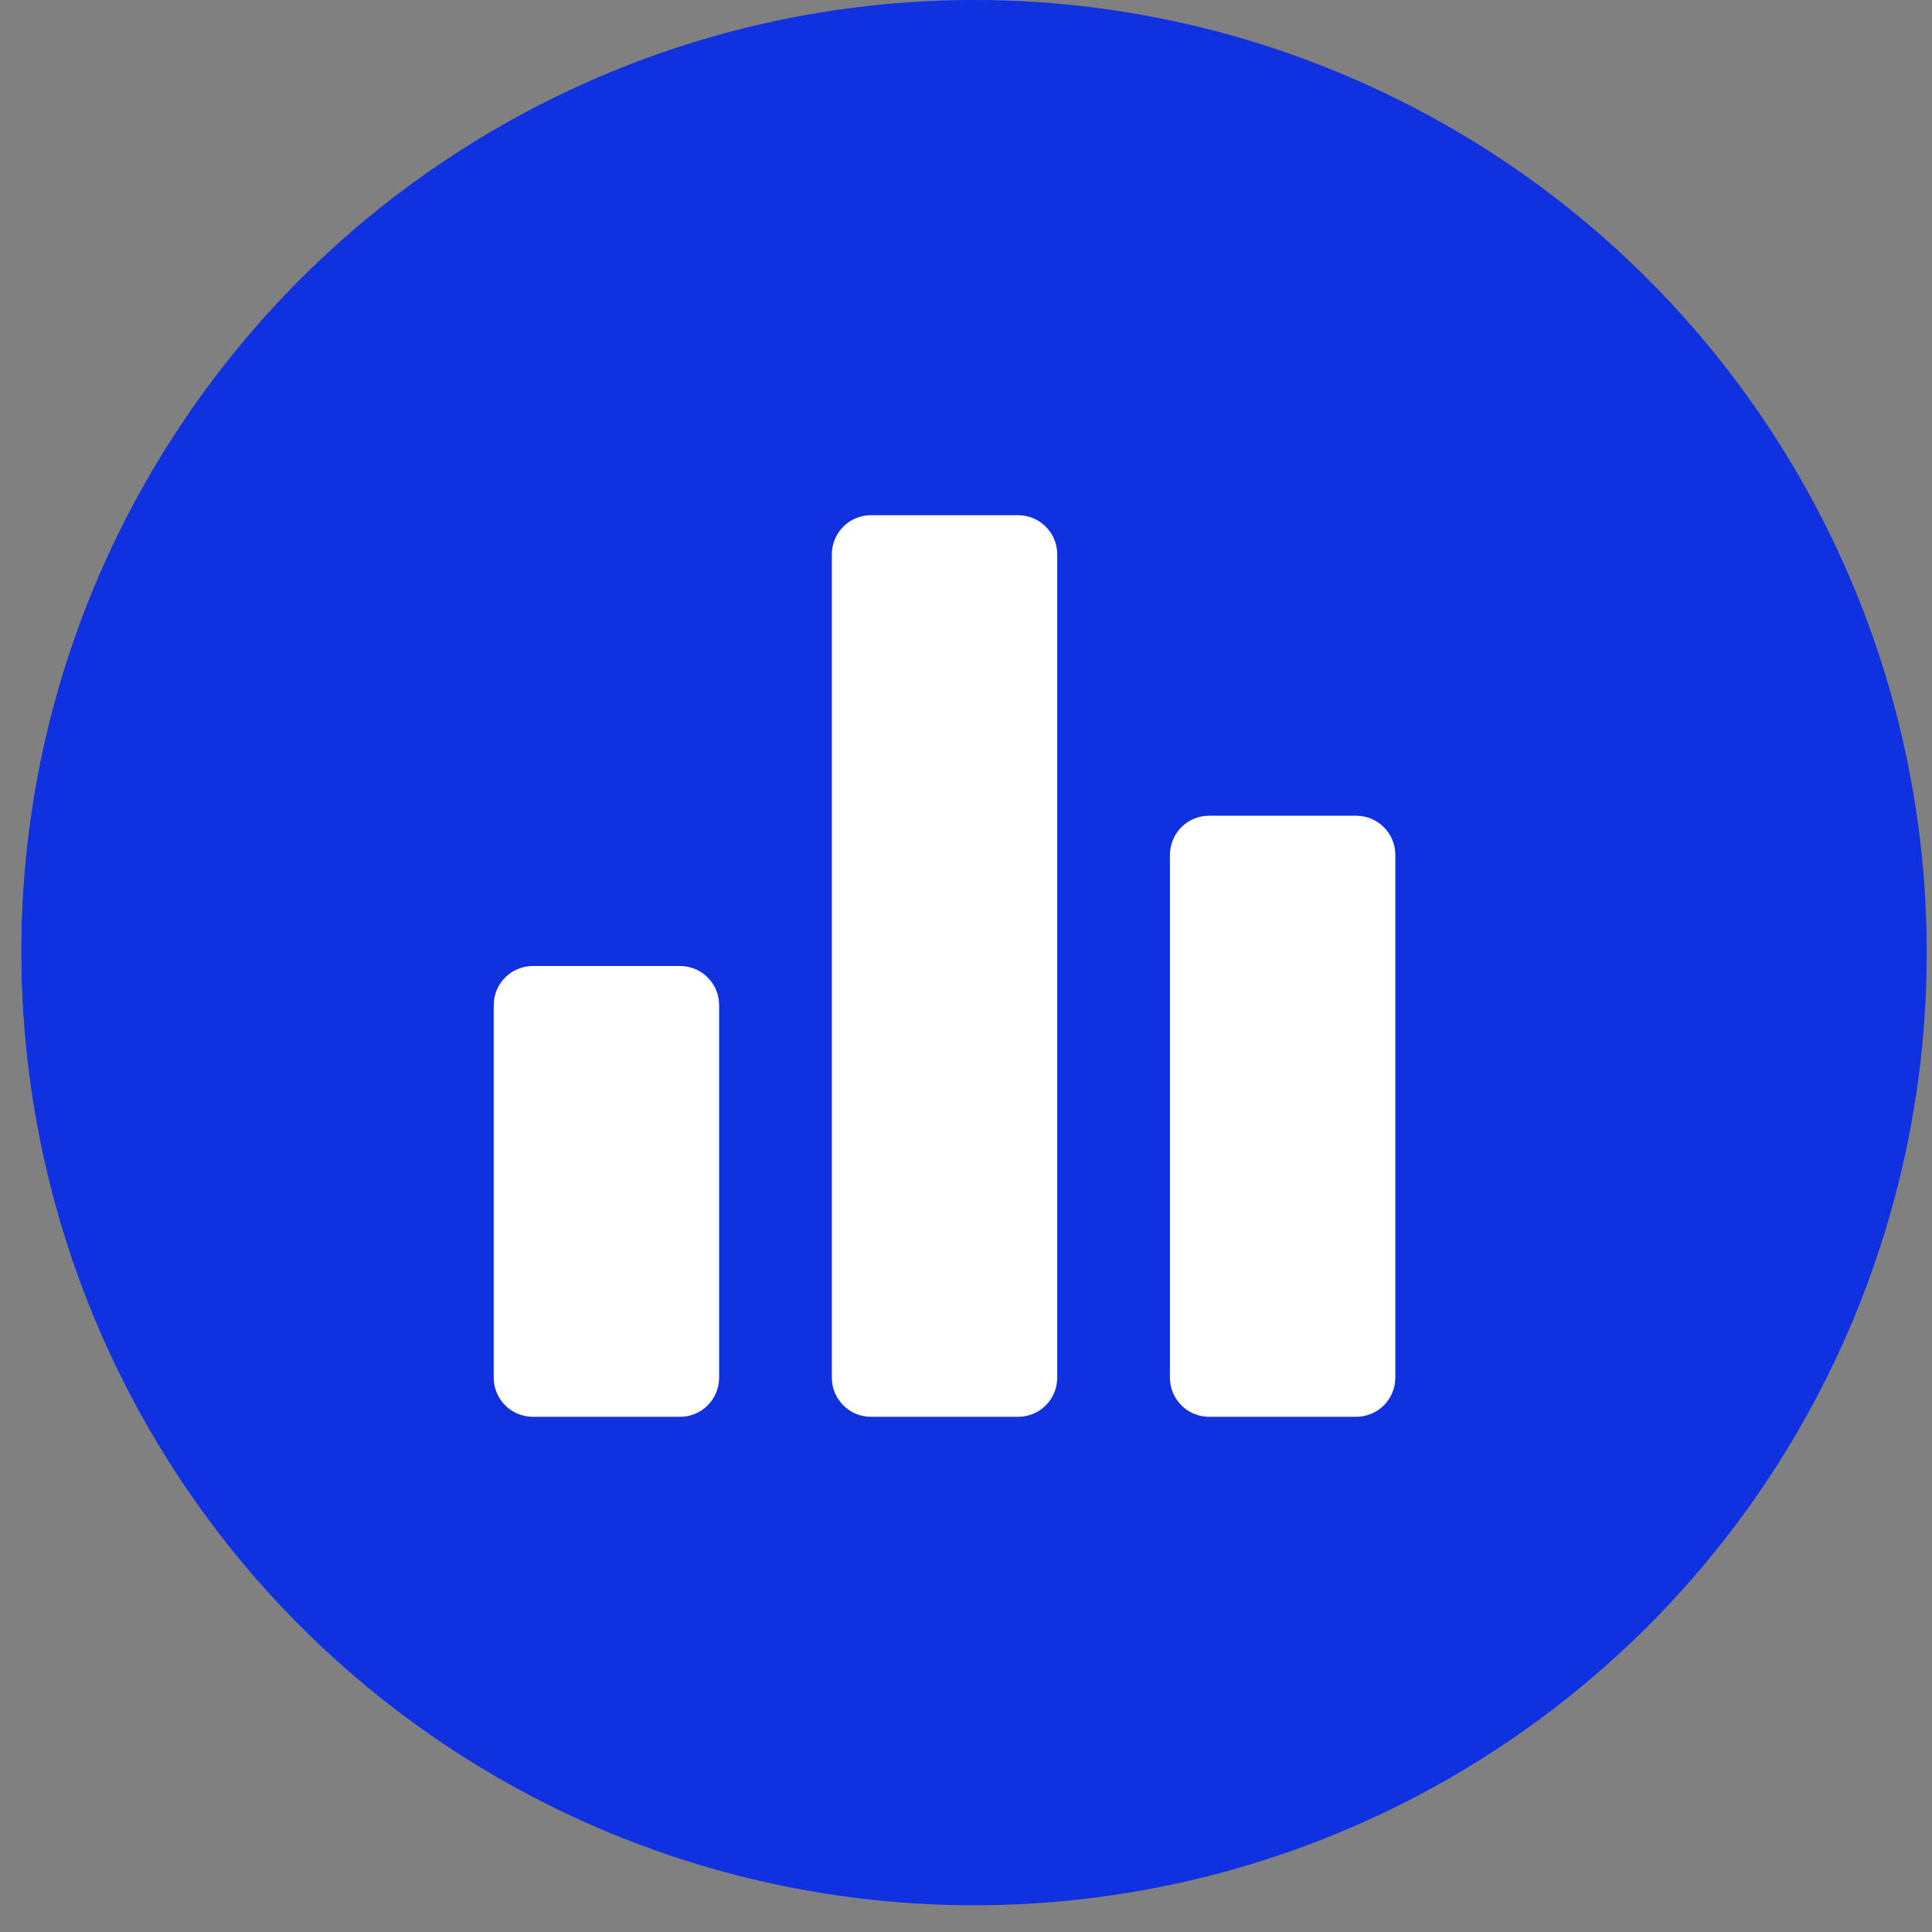
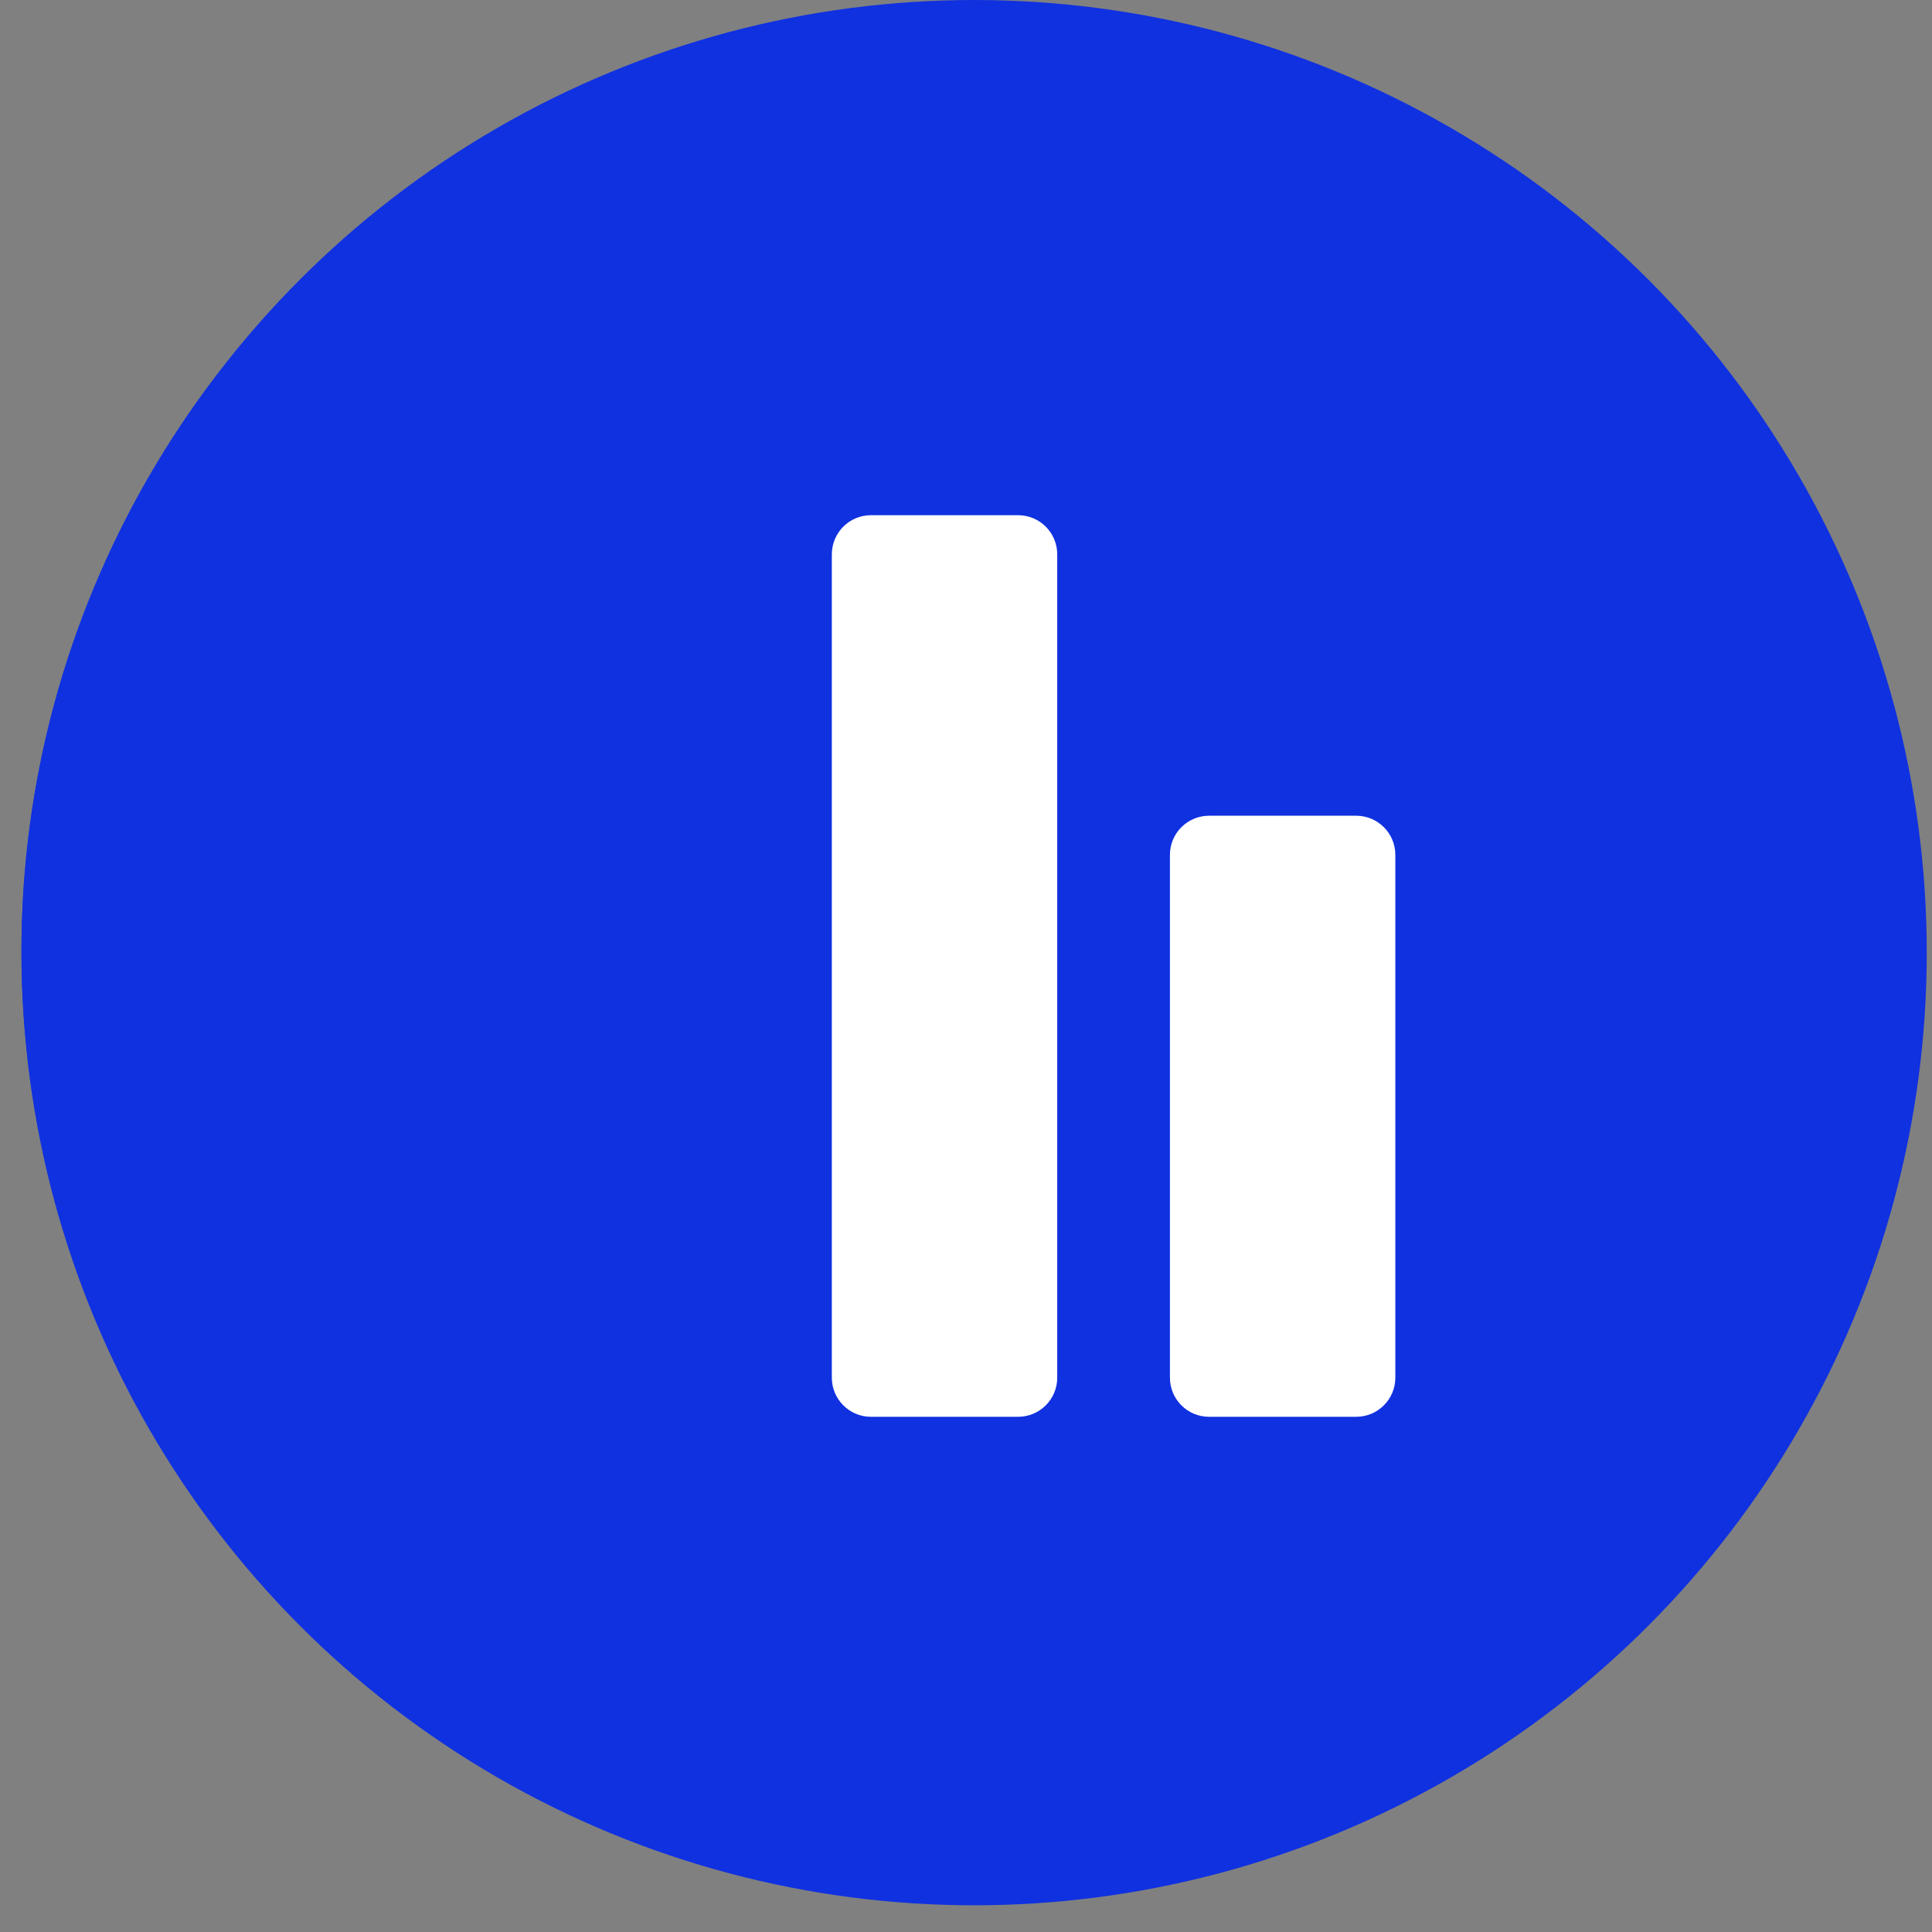
<svg xmlns="http://www.w3.org/2000/svg" width="45" height="45" viewBox="0 0 45 45" fill="none">
  <rect x="0" y="0" width="45" height="45" fill="#808080" stroke="none" />
  <circle cx="22.689" cy="22.189" r="22.189" fill="#1031E0" />
  <path d="M21.691 9.923C17.455 10.398 14.041 13.726 13.695 17.875C13.436 20.901 14.775 23.666 16.936 25.439C17.585 25.957 17.974 26.735 17.974 27.556V27.599C17.974 28.809 18.968 29.803 20.221 29.803H25.234C26.488 29.803 27.482 28.809 27.482 27.599V27.556C27.482 26.735 27.871 25.957 28.519 25.439C30.507 23.796 31.804 21.376 31.804 18.653C31.804 13.467 27.179 9.361 21.691 9.923Z" fill="white" />
  <path d="M26.616 32.353H18.837C18.362 32.353 17.973 32.742 17.973 33.218C17.973 34.644 19.14 35.811 20.566 35.811H24.888C26.314 35.811 27.481 34.644 27.481 33.218C27.481 32.742 27.092 32.353 26.616 32.353Z" fill="white" />
  <circle cx="22.5" cy="22.136" r="22" fill="#1031E0" />
-   <path d="M15.838 22.5H12.412C11.908 22.5 11.5 22.908 11.5 23.411V32.088C11.5 32.592 11.908 33 12.412 33H15.838C16.342 33 16.75 32.592 16.75 32.088V23.411C16.75 22.908 16.342 22.5 15.838 22.5Z" fill="white" />
  <path d="M23.713 12H20.287C19.783 12 19.375 12.408 19.375 12.912V32.088C19.375 32.592 19.783 33 20.287 33H23.713C24.217 33 24.625 32.592 24.625 32.088V12.912C24.625 12.408 24.217 12 23.713 12Z" fill="white" />
  <path d="M31.588 19H28.162C27.658 19 27.25 19.408 27.25 19.911V32.088C27.25 32.592 27.658 33 28.162 33H31.588C32.092 33 32.5 32.592 32.5 32.088V19.911C32.5 19.408 32.092 19 31.588 19Z" fill="white" />
</svg>